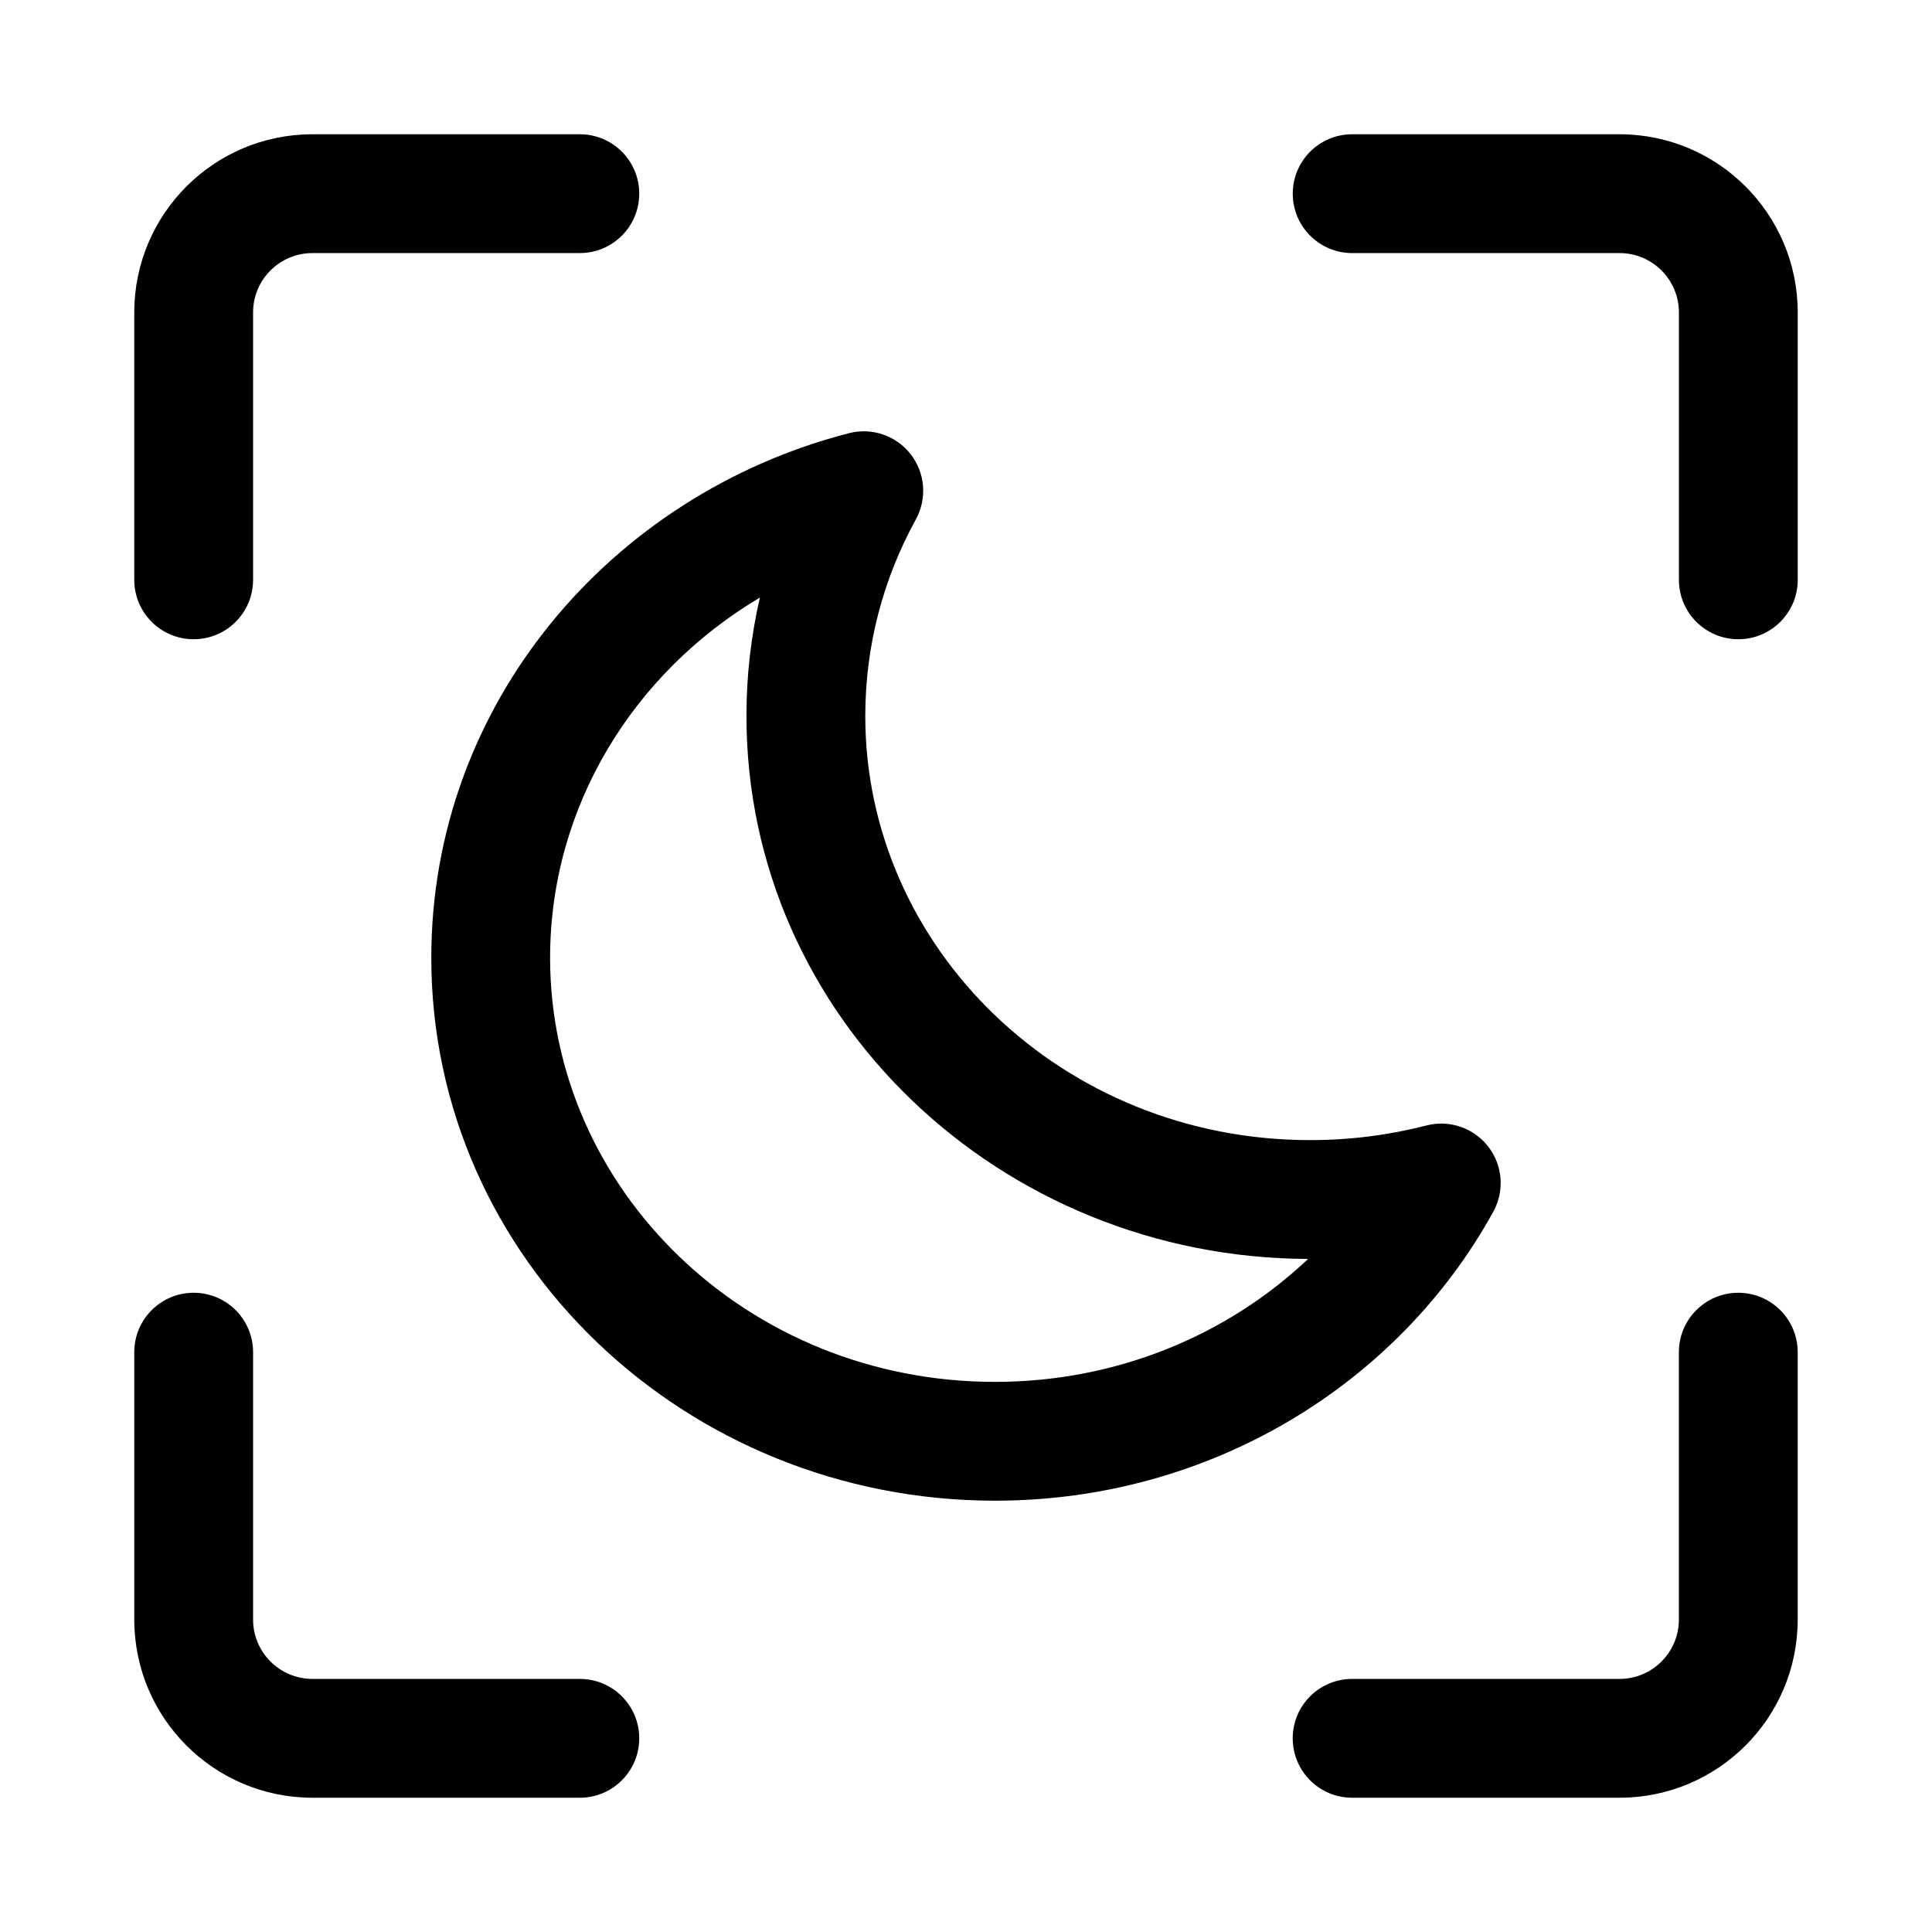
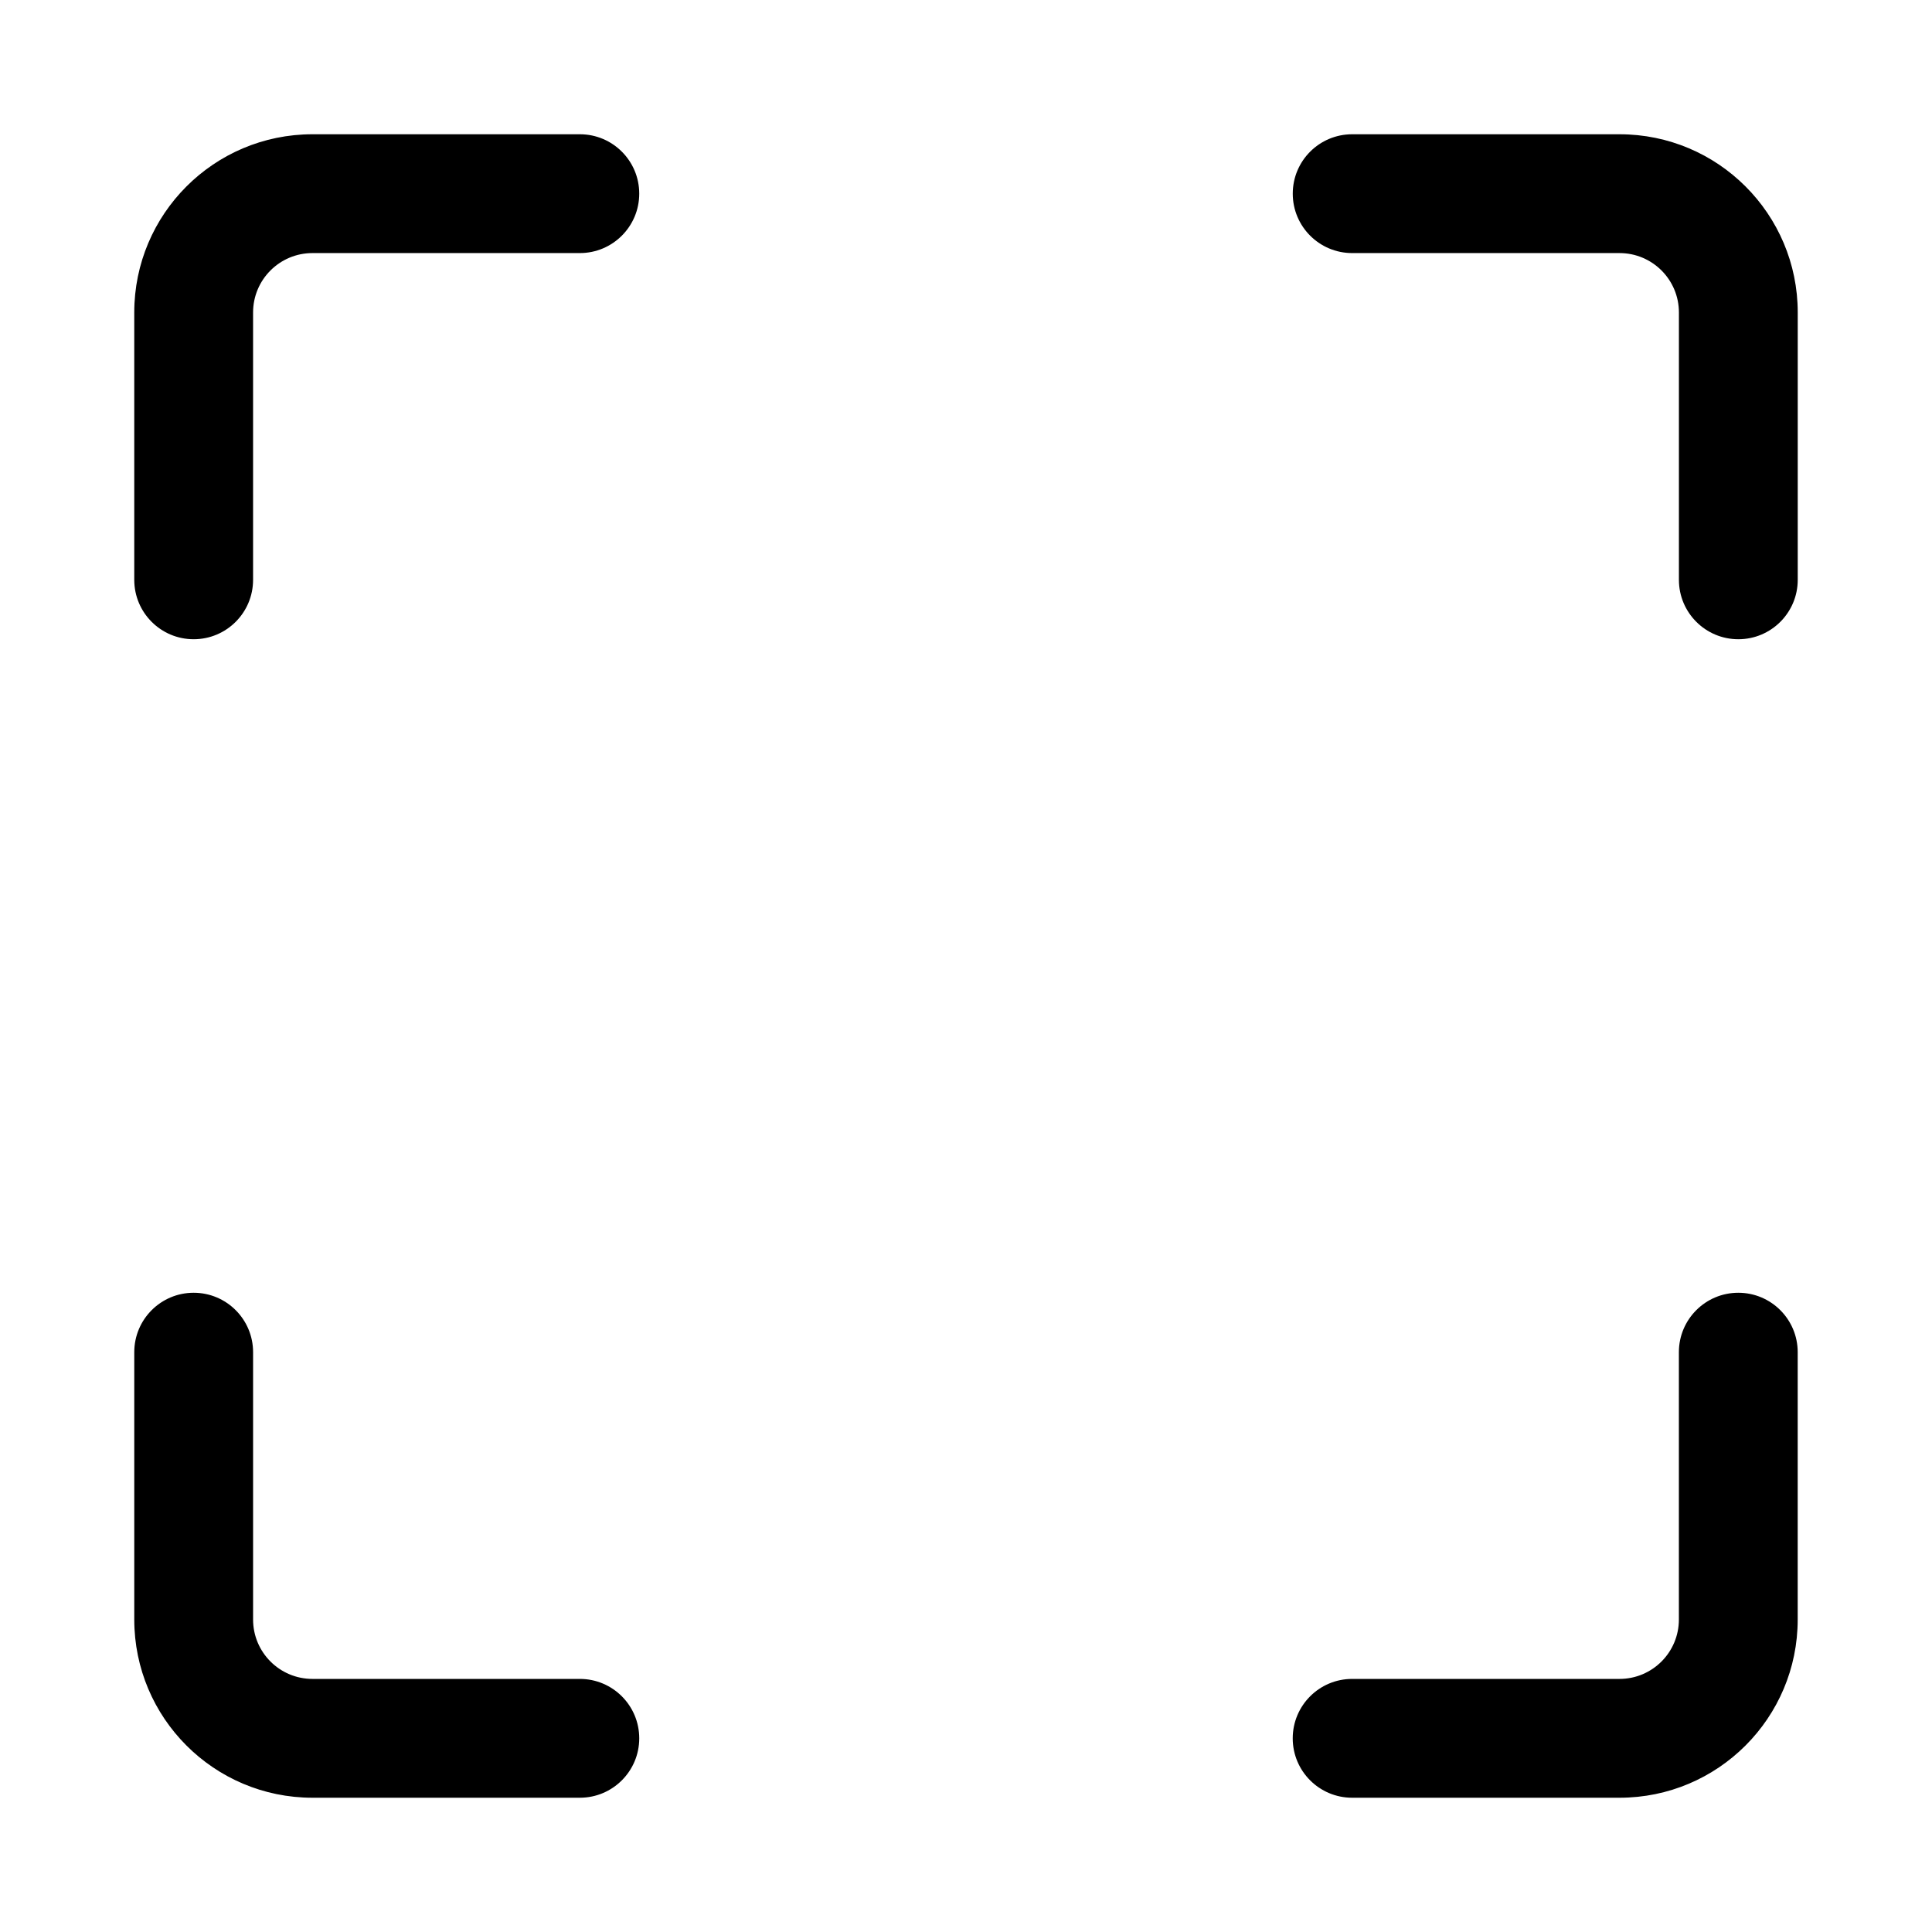
<svg xmlns="http://www.w3.org/2000/svg" fill="#000000" width="800px" height="800px" version="1.1" viewBox="144 144 512 512">
  <g>
    <path d="m226.81 179.58c-26.086 0-47.23 21.145-47.23 47.23v70.852c0 8.695 7.047 15.742 15.742 15.742 8.695 0 15.746-7.047 15.746-15.742v-70.852c0-8.695 7.047-15.742 15.742-15.742h70.852c8.695 0 15.742-7.051 15.742-15.746 0-8.695-7.047-15.742-15.742-15.742z" />
    <path d="m502.34 179.58c-8.695 0-15.746 7.047-15.746 15.742 0 8.695 7.051 15.746 15.746 15.746h70.848c8.695 0 15.742 7.047 15.742 15.742v70.852c0 8.695 7.051 15.742 15.746 15.742s15.742-7.047 15.742-15.742v-70.852c0-26.086-21.145-47.23-47.23-47.23z" />
    <path d="m211.07 502.34c0-8.695-7.051-15.746-15.746-15.746-8.695 0-15.742 7.051-15.742 15.746v70.848c0 26.086 21.145 47.23 47.23 47.23h70.852c8.695 0 15.742-7.047 15.742-15.742s-7.047-15.746-15.742-15.746h-70.852c-8.695 0-15.742-7.047-15.742-15.742z" />
    <path d="m620.41 502.34c0-8.695-7.047-15.746-15.742-15.746s-15.746 7.051-15.746 15.746v70.848c0 8.695-7.047 15.742-15.742 15.742h-70.848c-8.695 0-15.746 7.051-15.746 15.746s7.051 15.742 15.746 15.742h70.848c26.086 0 47.23-21.145 47.23-47.23z" />
-     <path d="m386.71 281.63c3.027-5.504 2.492-12.277-1.359-17.238-3.852-4.965-10.281-7.16-16.363-5.594-63.332 16.312-110.69 72.008-110.69 139.01 0 80.082 67.508 143.89 149.38 143.89 57.055 0 106.91-30.863 132.07-76.605 3.027-5.504 2.492-12.277-1.355-17.242-3.852-4.961-10.285-7.156-16.367-5.59-9.809 2.527-20.141 3.879-30.828 3.879-65.734 0-117.89-50.938-117.89-112.4 0-18.812 4.836-36.523 13.406-52.105zm-96.926 116.18c0-40.008 22.039-75.504 55.598-95.453-2.336 10.105-3.566 20.605-3.566 31.383 0 79.91 67.219 143.62 148.85 143.89-21.242 20.082-50.516 32.582-82.996 32.582-65.734 0-117.89-50.938-117.89-112.4z" fill-rule="evenodd" />
  </g>
</svg>